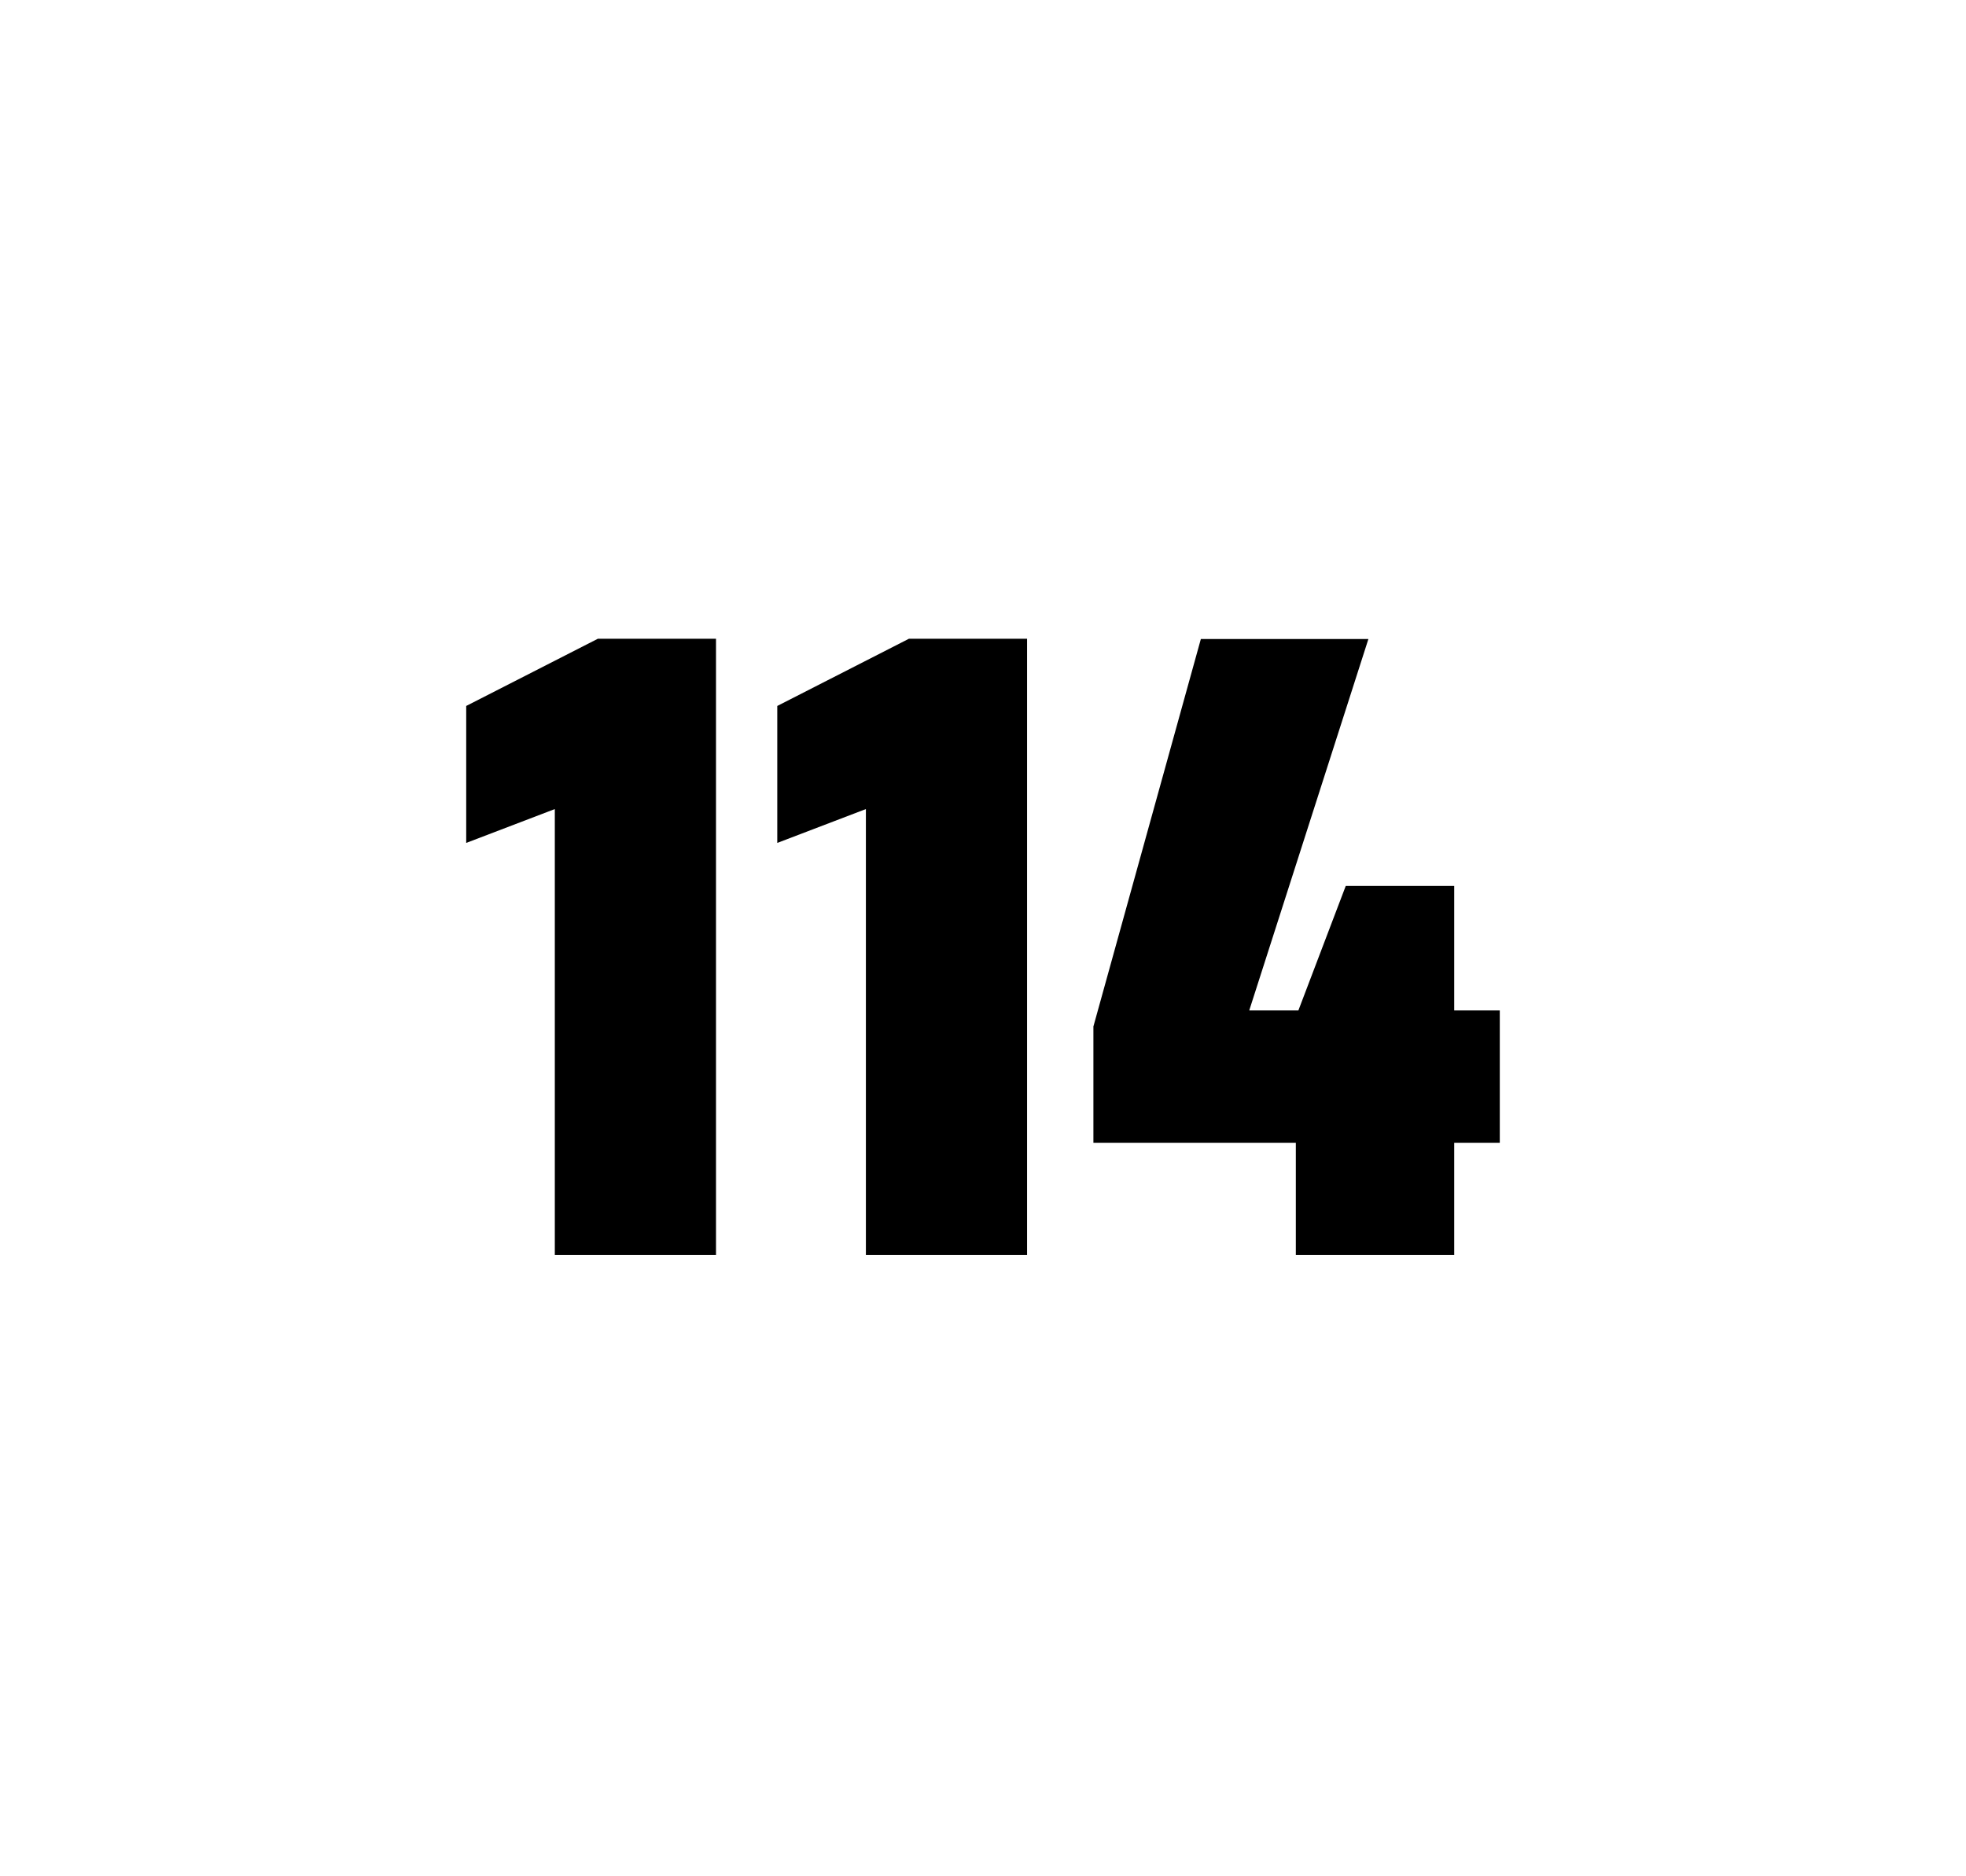
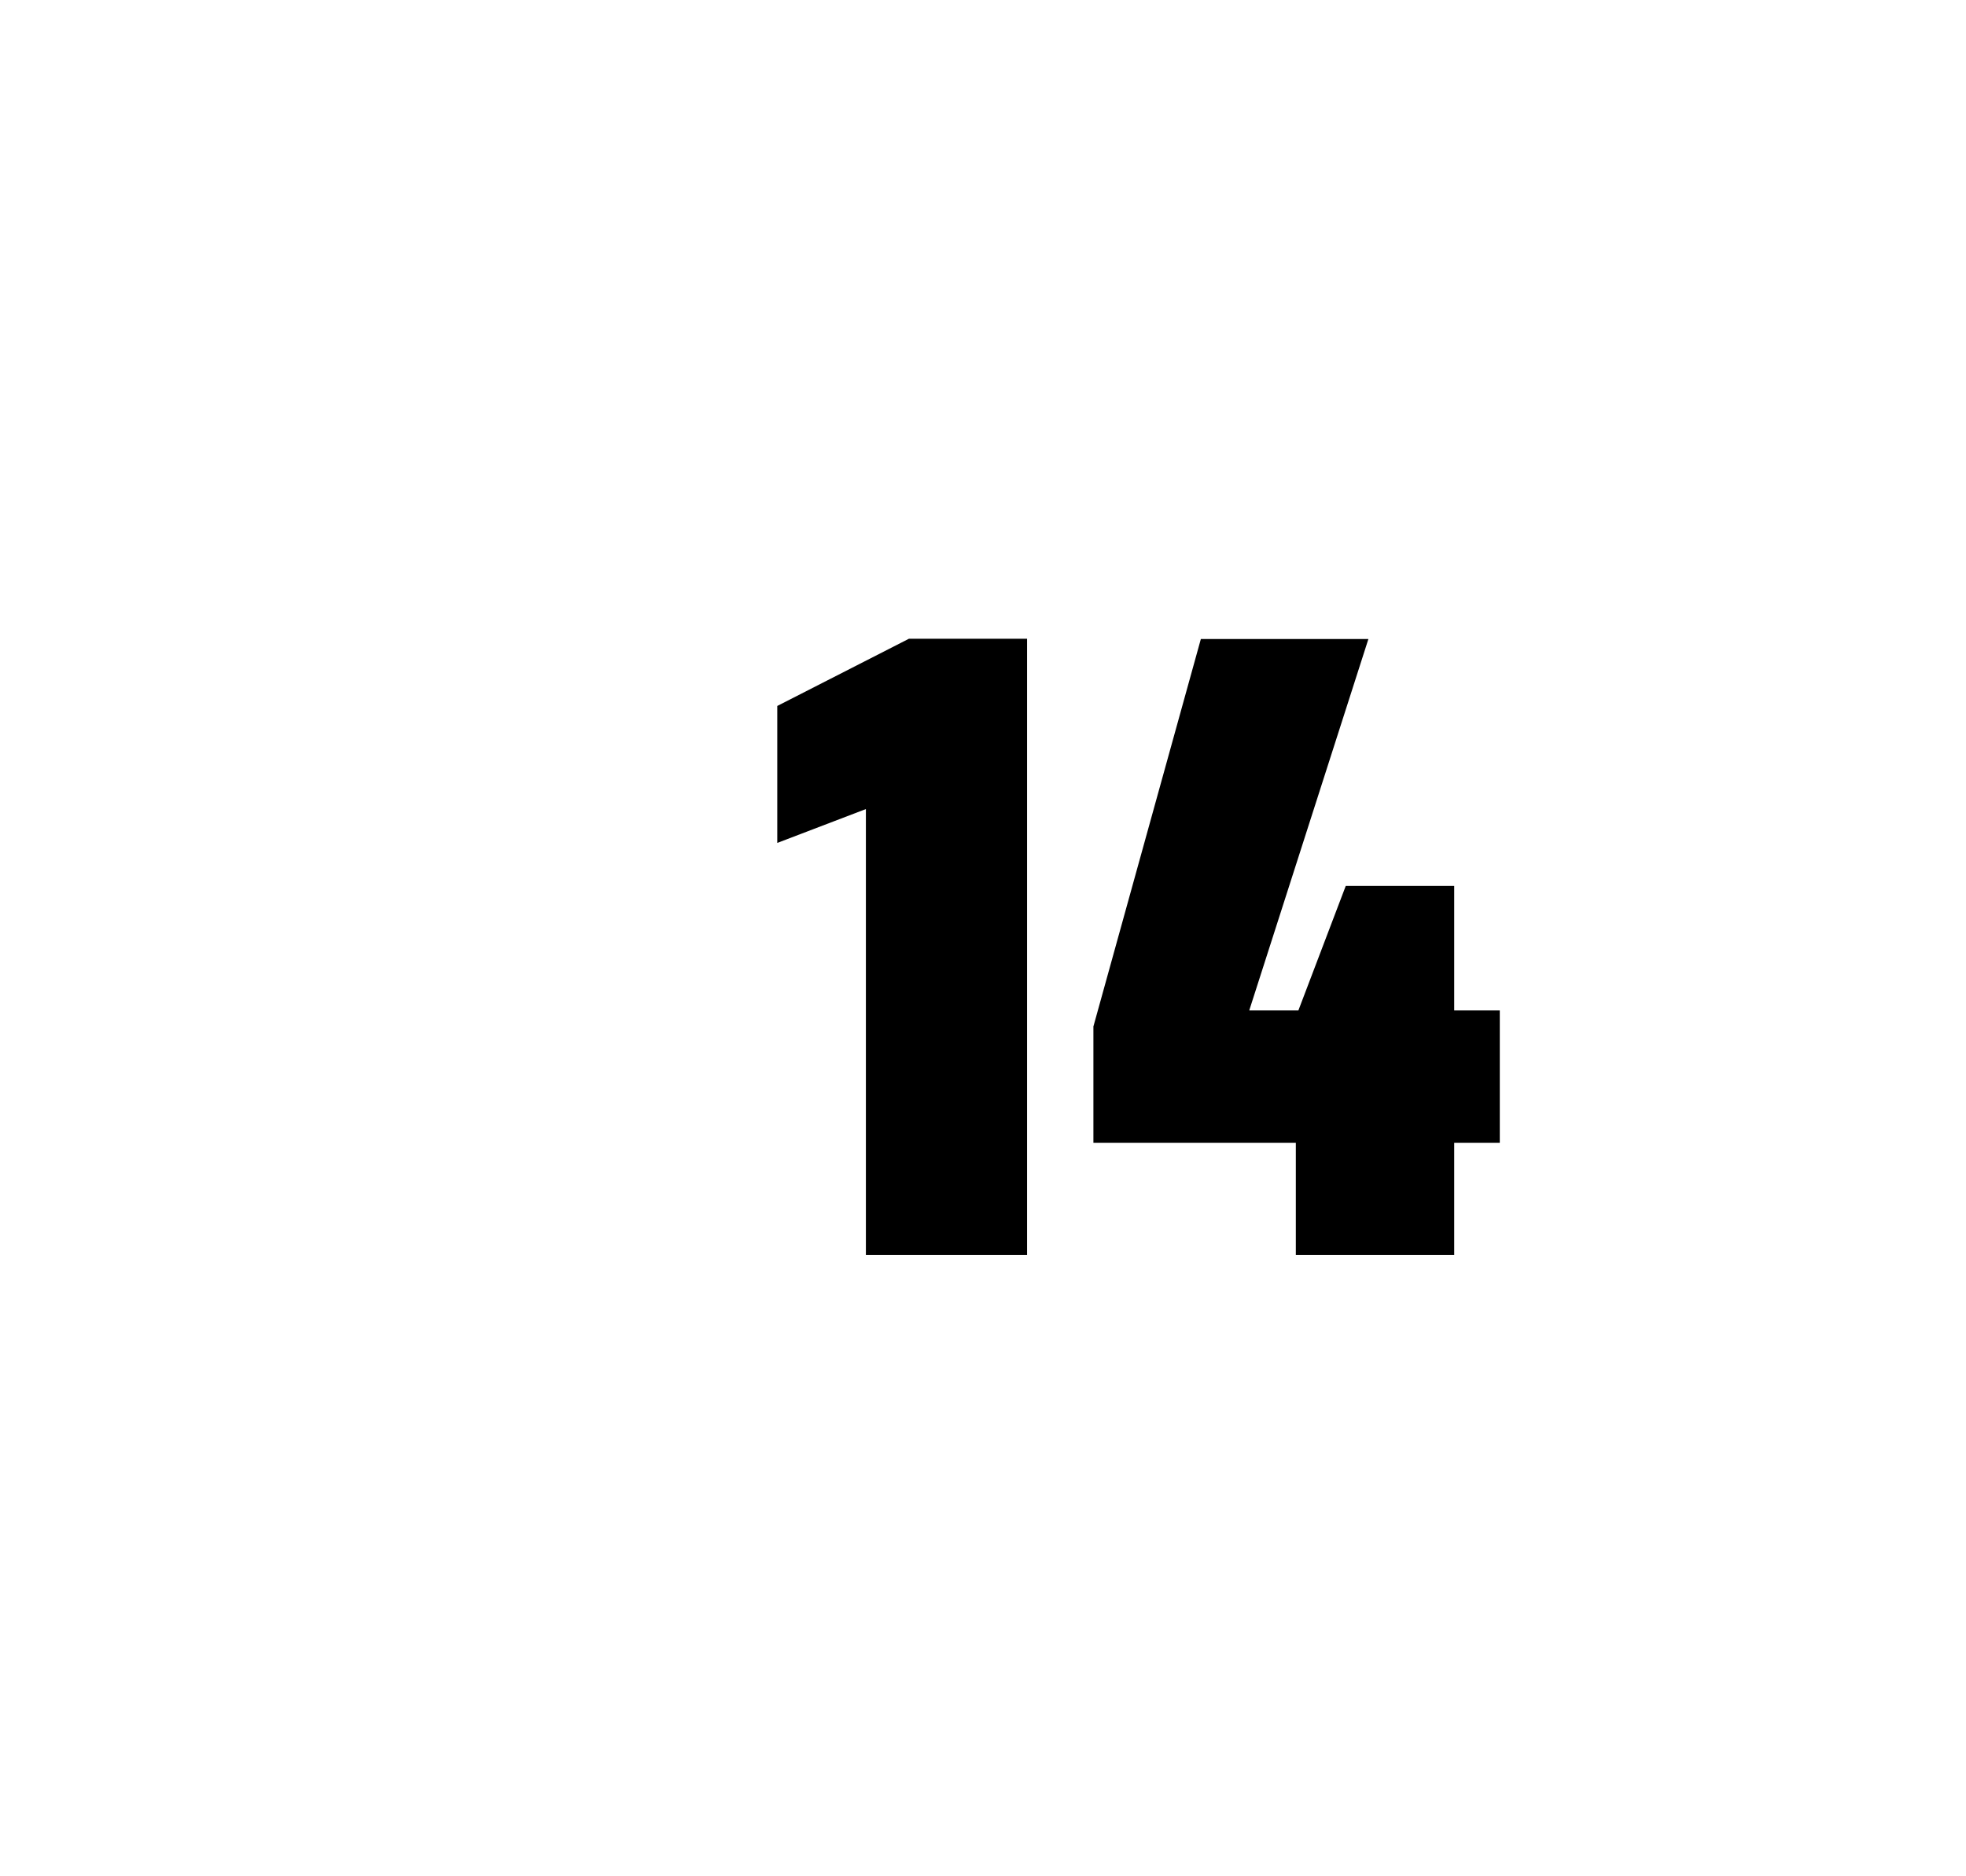
<svg xmlns="http://www.w3.org/2000/svg" version="1.1" id="wrapper" x="0px" y="0px" viewBox="0 0 772.1 737" style="enable-background:new 0 0 772.1 737;">
  <style type="text/css">
	.st0{fill:none;}
</style>
-   <path id="frame" class="st0" d="M 1.5 0 L 770.5 0 C 771.3 0 772 0.7 772 1.5 L 772 735.4 C 772 736.2 771.3 736.9 770.5 736.9 L 1.5 736.9 C 0.7 736.9 0 736.2 0 735.4 L 0 1.5 C 0 0.7 0.7 0 1.5 0 Z" />
  <g id="numbers">
-     <path id="one" d="M 217.892 492.9 L 217.892 317.8 L 183.092 331.1 L 183.092 277.3 L 234.792 250.9 L 281.192 250.9 L 281.192 492.9 L 217.892 492.9 Z" />
    <path id="one" d="M 340.058 492.9 L 340.058 317.8 L 305.258 331.1 L 305.258 277.3 L 356.958 250.9 L 403.358 250.9 L 403.358 492.9 L 340.058 492.9 Z" />
    <path id="four" d="M 508.908 492.9 L 508.908 448.9 L 429.408 448.9 L 429.408 403.2 L 471.608 251 L 537.408 251 L 490.608 396.9 L 509.908 396.9 L 528.508 348 L 571.108 348 L 571.108 396.9 L 589.008 396.9 L 589.008 448.9 L 571.108 448.9 L 571.108 492.9 L 508.908 492.9 Z" />
  </g>
</svg>